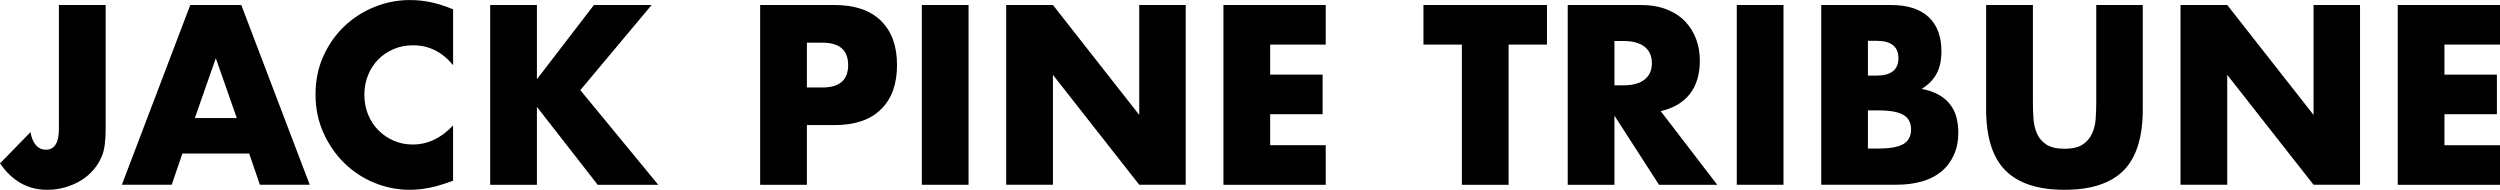
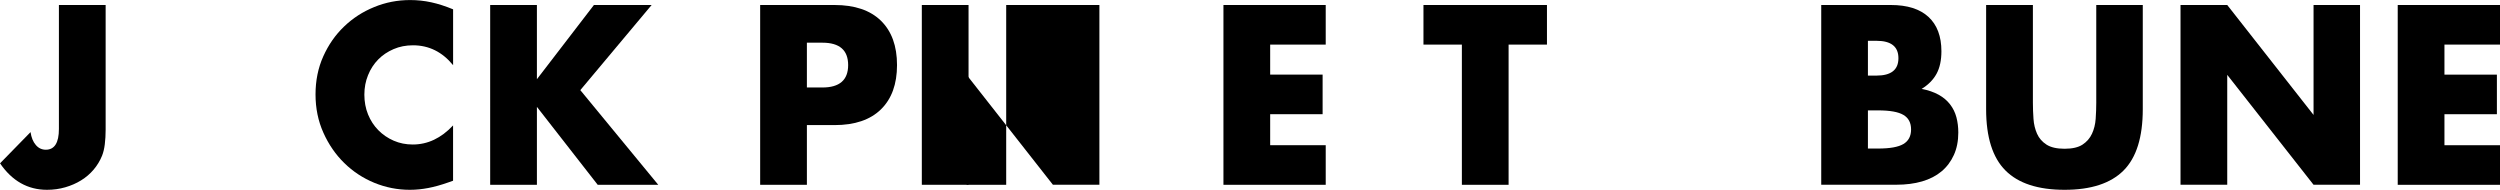
<svg xmlns="http://www.w3.org/2000/svg" id="Layer_1" data-name="Layer 1" viewBox="0 0 594.94 45.17">
  <path d="M25.14,1.19v29.68c0,1.25-.07,2.4-.2,3.46-.13,1.06-.35,1.97-.65,2.72-.49,1.21-1.16,2.32-2.01,3.32-.85,1-1.84,1.85-2.98,2.55-1.13.7-2.39,1.25-3.77,1.65-1.38.4-2.83.6-4.34.6-4.58,0-8.3-2.1-11.18-6.3l7.26-7.43c.19,1.29.6,2.31,1.25,3.06.64.76,1.44,1.13,2.38,1.13,2.08,0,3.12-1.65,3.12-4.94V1.19h11.12Z" />
-   <path d="M59.3,36.54h-15.89l-2.55,7.43h-11.86L45.28,1.19h12.14l16.29,42.78h-11.86l-2.55-7.43ZM56.35,28.09l-4.99-14.24-4.99,14.24h9.99Z" />
  <path d="M107.81,15.49c-2.57-3.14-5.75-4.71-9.53-4.71-1.67,0-3.21.3-4.62.91-1.42.61-2.64,1.43-3.66,2.47-1.02,1.04-1.83,2.28-2.41,3.72-.59,1.44-.88,2.99-.88,4.65s.29,3.27.88,4.71c.59,1.44,1.4,2.69,2.44,3.74,1.04,1.06,2.26,1.89,3.66,2.5,1.4.61,2.91.91,4.54.91,3.56,0,6.75-1.51,9.59-4.54v13.16l-1.13.4c-1.7.6-3.29,1.05-4.77,1.33-1.47.28-2.93.43-4.37.43-2.95,0-5.78-.56-8.48-1.67-2.71-1.12-5.09-2.69-7.15-4.71-2.06-2.02-3.72-4.43-4.96-7.21-1.25-2.78-1.87-5.82-1.87-9.11s.61-6.31,1.84-9.05c1.23-2.74,2.87-5.11,4.94-7.09,2.06-1.99,4.45-3.54,7.18-4.65,2.72-1.12,5.58-1.67,8.57-1.67,1.7,0,3.38.18,5.02.54,1.65.36,3.38.92,5.19,1.67v13.28Z" />
  <path d="M127.78,18.84l13.56-17.65h13.73l-16.97,20.26,18.55,22.53h-14.41l-14.47-18.55v18.55h-11.12V1.19h11.12v17.65Z" />
  <path d="M192.02,43.98h-11.12V1.19h17.7c4.8,0,8.48,1.25,11.04,3.74,2.55,2.5,3.83,6.01,3.83,10.55s-1.28,8.06-3.83,10.55-6.23,3.74-11.04,3.74h-6.58v14.19ZM192.02,20.82h3.69c4.09,0,6.13-1.78,6.13-5.33s-2.04-5.33-6.13-5.33h-3.69v10.67Z" />
  <path d="M230.49,1.19v42.78h-11.12V1.19h11.12Z" />
-   <path d="M239.45,43.98V1.19h11.12l20.54,26.16V1.19h11.06v42.78h-11.06l-20.54-26.16v26.16h-11.12Z" />
+   <path d="M239.45,43.98V1.19h11.12V1.19h11.06v42.78h-11.06l-20.54-26.16v26.16h-11.12Z" />
  <path d="M315.49,10.61h-13.22v7.15h12.48v9.42h-12.48v7.38h13.22v9.42h-24.34V1.19h24.34v9.42Z" />
  <path d="M359.01,10.61v33.36h-11.12V10.61h-9.14V1.19h29.39v9.42h-9.14Z" />
-   <path d="M408.66,43.98h-13.85l-10.61-16.46v16.46h-11.12V1.19h17.31c2.38,0,4.46.35,6.24,1.05,1.78.7,3.24,1.66,4.4,2.87,1.15,1.21,2.02,2.61,2.61,4.2.59,1.59.88,3.29.88,5.11,0,3.25-.79,5.89-2.36,7.92-1.57,2.02-3.89,3.4-6.95,4.11l13.45,17.53ZM384.2,20.31h2.1c2.19,0,3.88-.45,5.05-1.36,1.17-.91,1.76-2.21,1.76-3.92s-.59-3.01-1.76-3.92c-1.17-.91-2.86-1.36-5.05-1.36h-2.1v10.55Z" />
-   <path d="M424.43,1.19v42.78h-11.12V1.19h11.12Z" />
  <path d="M433.4,1.19h16.57c3.93,0,6.92.95,8.97,2.84,2.04,1.89,3.07,4.62,3.07,8.17,0,2.16-.39,3.94-1.16,5.36-.78,1.42-1.96,2.62-3.55,3.6,1.59.3,2.94.77,4.06,1.39,1.12.62,2.02,1.39,2.72,2.3.7.91,1.2,1.93,1.5,3.06s.45,2.35.45,3.63c0,2.01-.35,3.78-1.05,5.33-.7,1.55-1.68,2.86-2.95,3.92-1.27,1.06-2.81,1.85-4.62,2.38-1.82.53-3.86.79-6.13.79h-17.87V1.19ZM444.52,17.99h2.04c3.48,0,5.22-1.38,5.22-4.14s-1.74-4.14-5.22-4.14h-2.04v8.28ZM444.52,35.35h2.44c2.8,0,4.8-.36,6.01-1.08,1.21-.72,1.82-1.87,1.82-3.46s-.6-2.74-1.82-3.46c-1.21-.72-3.22-1.08-6.01-1.08h-2.44v9.08Z" />
  <path d="M483.78,1.19v23.26c0,1.25.05,2.53.14,3.83.09,1.31.38,2.49.85,3.55.47,1.06,1.22,1.92,2.24,2.58,1.02.66,2.46.99,4.31.99s3.28-.33,4.28-.99c1-.66,1.75-1.52,2.24-2.58.49-1.06.79-2.24.88-3.55s.14-2.58.14-3.83V1.19h11.07v24.8c0,6.66-1.52,11.52-4.57,14.58-3.05,3.06-7.73,4.6-14.04,4.6s-11.01-1.53-14.07-4.6c-3.06-3.06-4.6-7.92-4.6-14.58V1.19h11.12Z" />
  <path d="M518.91,43.98V1.19h11.12l20.54,26.16V1.19h11.06v42.78h-11.06l-20.54-26.16v26.16h-11.12Z" />
  <path d="M594.94,10.61h-13.22v7.15h12.48v9.42h-12.48v7.38h13.22v9.42h-24.34V1.19h24.34v9.42Z" />
</svg>